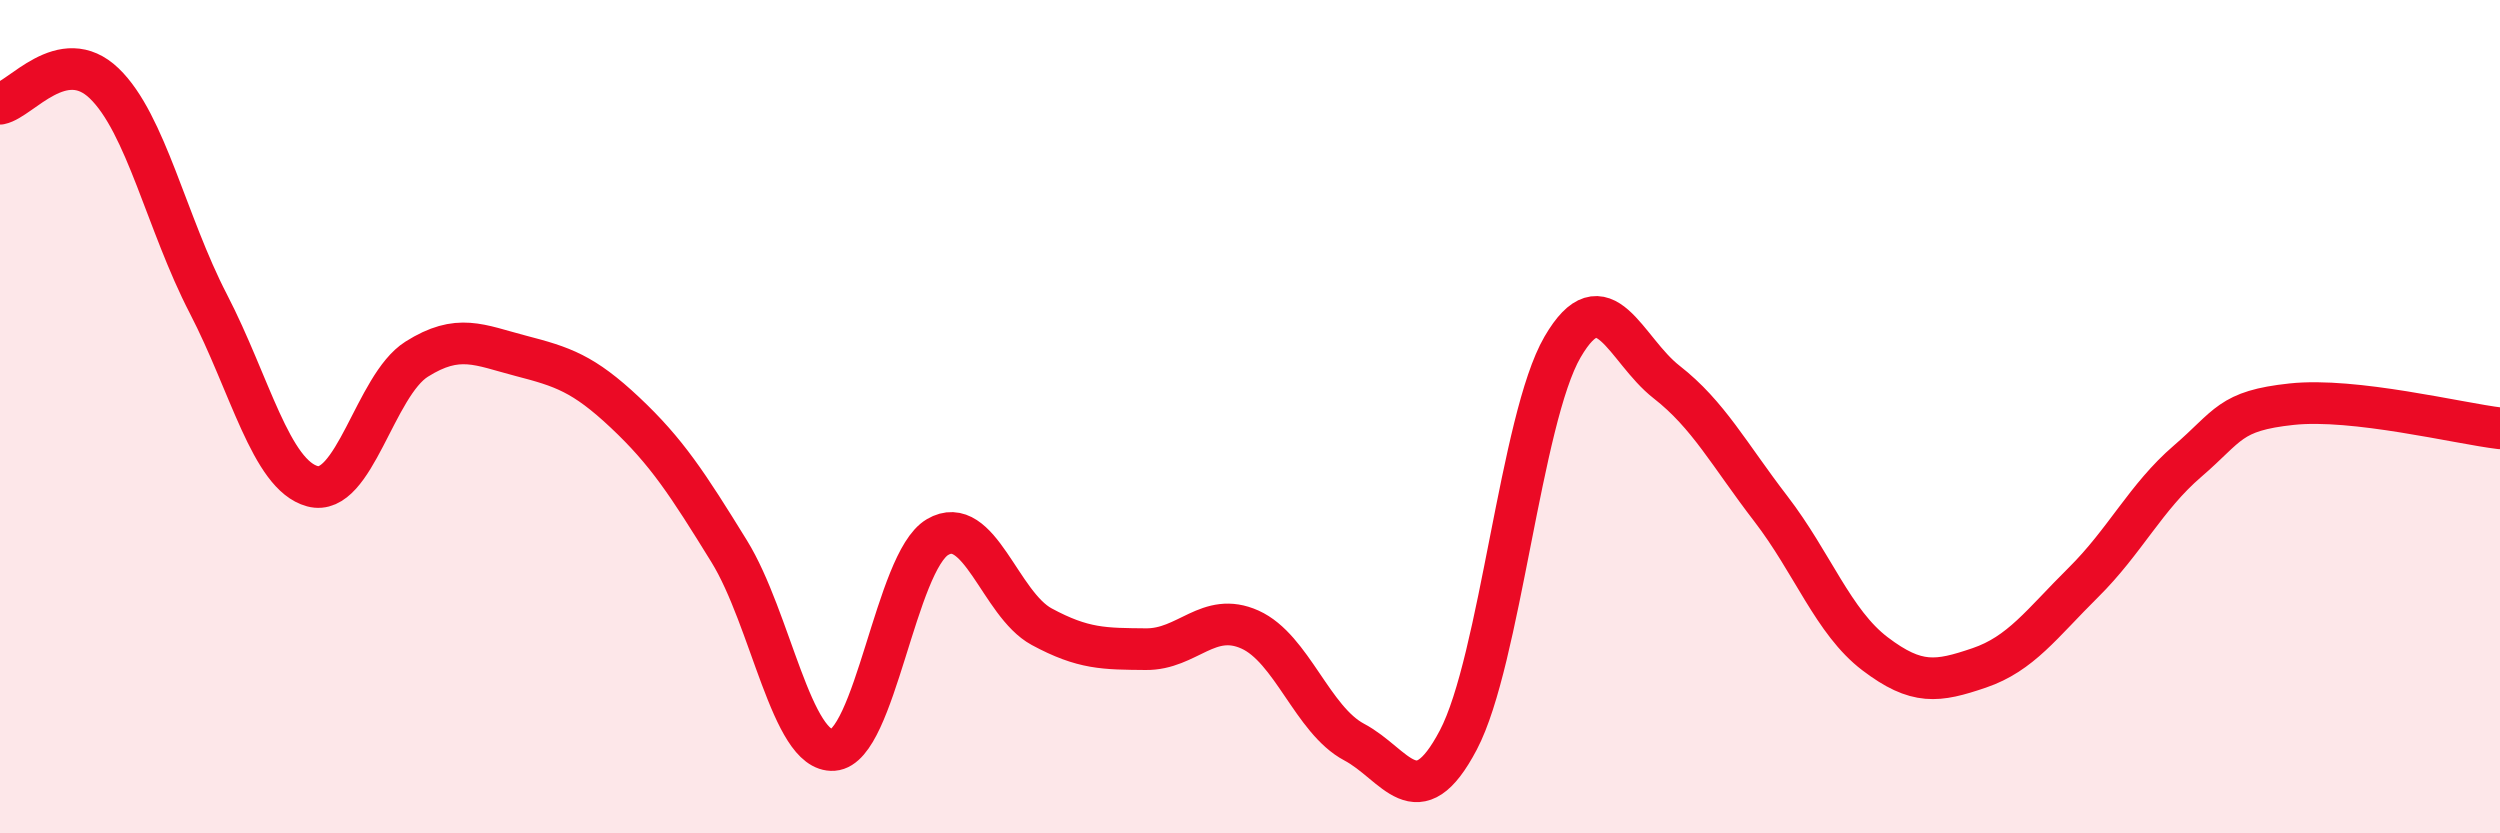
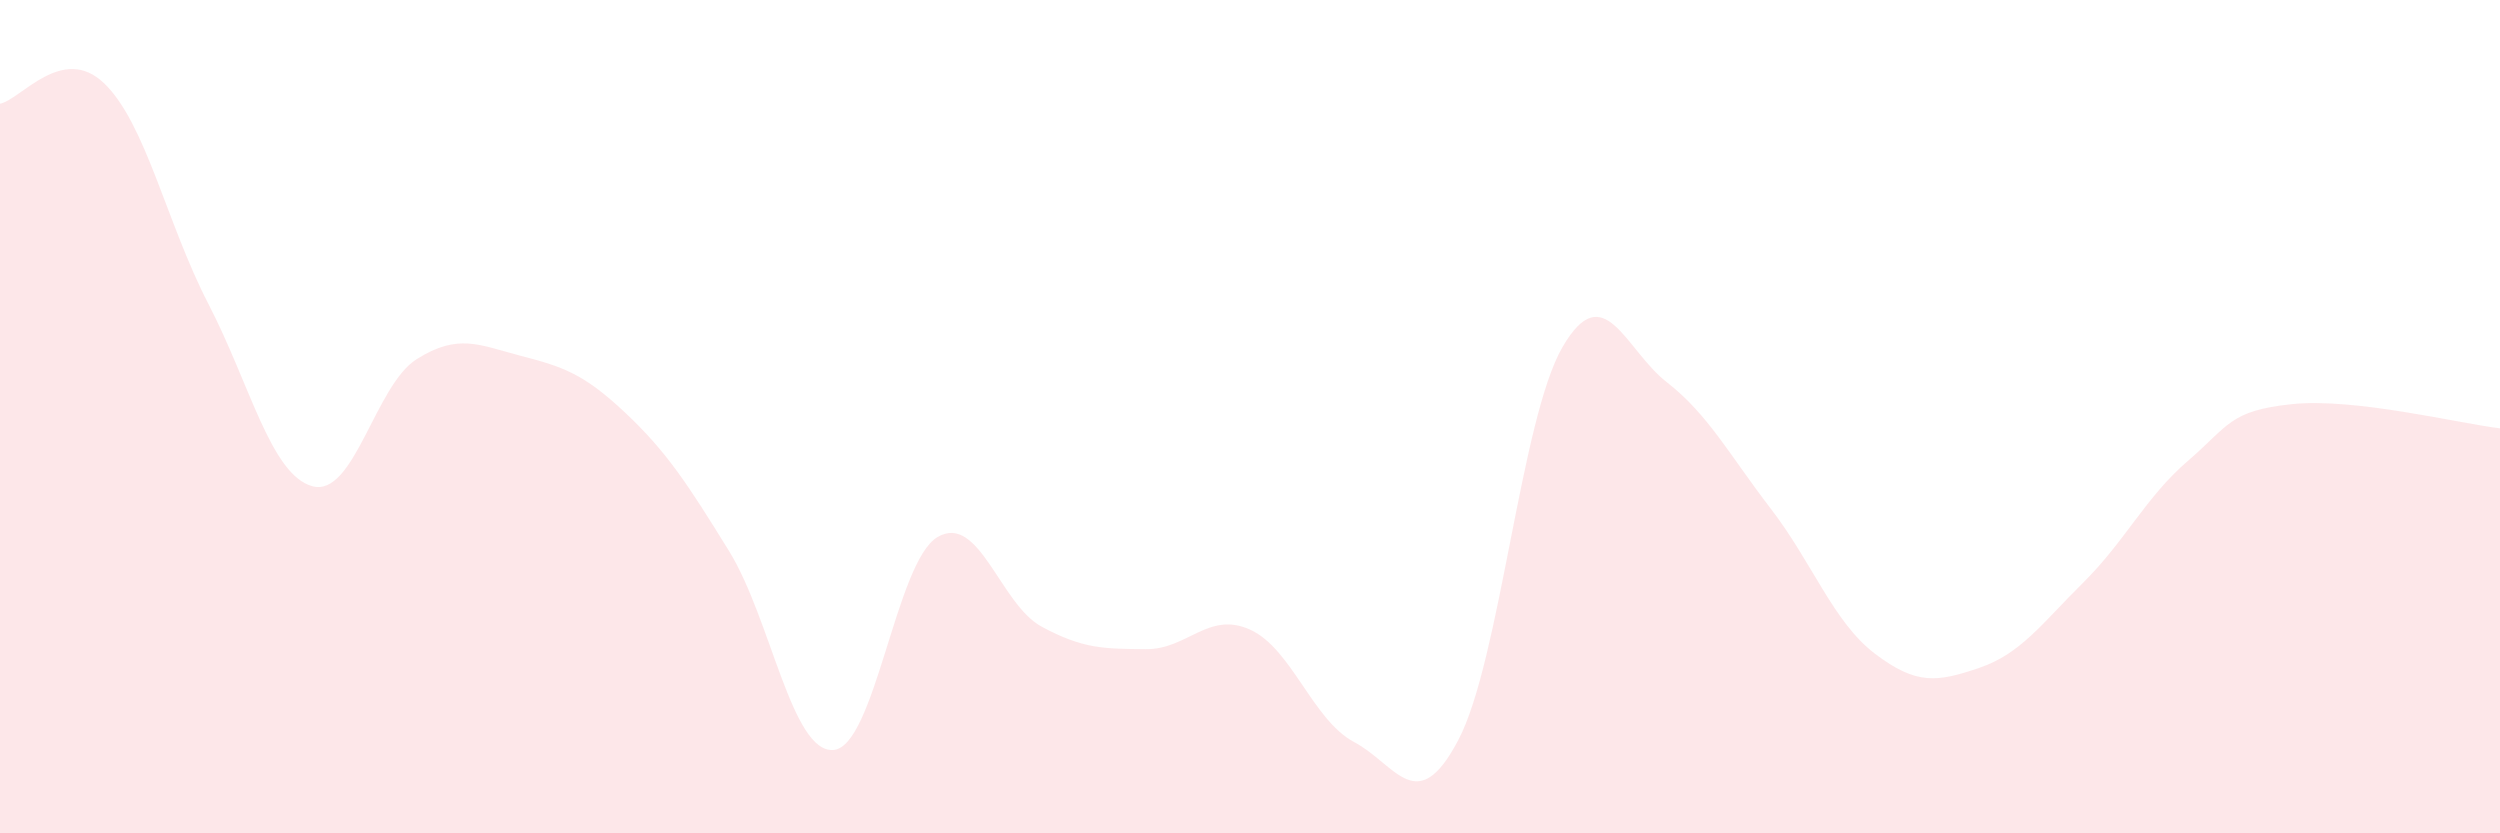
<svg xmlns="http://www.w3.org/2000/svg" width="60" height="20" viewBox="0 0 60 20">
  <path d="M 0,2.49 C 0.5,2.39 1.5,1.04 2.5,2 C 3.5,2.96 4,5.36 5,7.29 C 6,9.22 6.5,11.4 7.5,11.67 C 8.5,11.94 9,9.25 10,8.62 C 11,7.99 11.5,8.28 12.5,8.54 C 13.5,8.8 14,8.96 15,9.9 C 16,10.84 16.5,11.61 17.5,13.23 C 18.5,14.85 19,18.07 20,18 C 21,17.93 21.5,13.48 22.5,12.89 C 23.5,12.3 24,14.5 25,15.04 C 26,15.58 26.5,15.57 27.5,15.58 C 28.5,15.59 29,14.66 30,15.11 C 31,15.56 31.5,17.28 32.5,17.81 C 33.5,18.34 34,19.66 35,17.76 C 36,15.86 36.5,10.05 37.5,8.33 C 38.5,6.61 39,8.39 40,9.17 C 41,9.95 41.5,10.91 42.5,12.21 C 43.5,13.51 44,14.93 45,15.69 C 46,16.45 46.5,16.37 47.5,16.03 C 48.5,15.69 49,14.97 50,13.98 C 51,12.99 51.5,11.93 52.5,11.07 C 53.5,10.21 53.5,9.86 55,9.7 C 56.5,9.54 59,10.16 60,10.28L60 20L0 20Z" fill="#EB0A25" opacity="0.1" stroke-linecap="round" stroke-linejoin="round" />
-   <path d="M 0,2.49 C 0.5,2.39 1.5,1.04 2.5,2 C 3.5,2.96 4,5.36 5,7.29 C 6,9.22 6.5,11.4 7.5,11.67 C 8.5,11.94 9,9.25 10,8.62 C 11,7.99 11.5,8.28 12.5,8.54 C 13.5,8.8 14,8.96 15,9.9 C 16,10.84 16.5,11.61 17.5,13.23 C 18.5,14.85 19,18.07 20,18 C 21,17.93 21.5,13.48 22.5,12.89 C 23.5,12.3 24,14.5 25,15.04 C 26,15.58 26.5,15.57 27.5,15.58 C 28.5,15.59 29,14.66 30,15.11 C 31,15.56 31.5,17.28 32.5,17.81 C 33.5,18.34 34,19.66 35,17.76 C 36,15.86 36.5,10.05 37.5,8.33 C 38.5,6.61 39,8.39 40,9.17 C 41,9.95 41.5,10.91 42.5,12.21 C 43.5,13.51 44,14.93 45,15.69 C 46,16.45 46.5,16.37 47.5,16.03 C 48.5,15.69 49,14.97 50,13.98 C 51,12.99 51.5,11.93 52.5,11.07 C 53.5,10.21 53.5,9.86 55,9.7 C 56.5,9.54 59,10.16 60,10.28" stroke="#EB0A25" stroke-width="1" fill="none" stroke-linecap="round" stroke-linejoin="round" />
</svg>